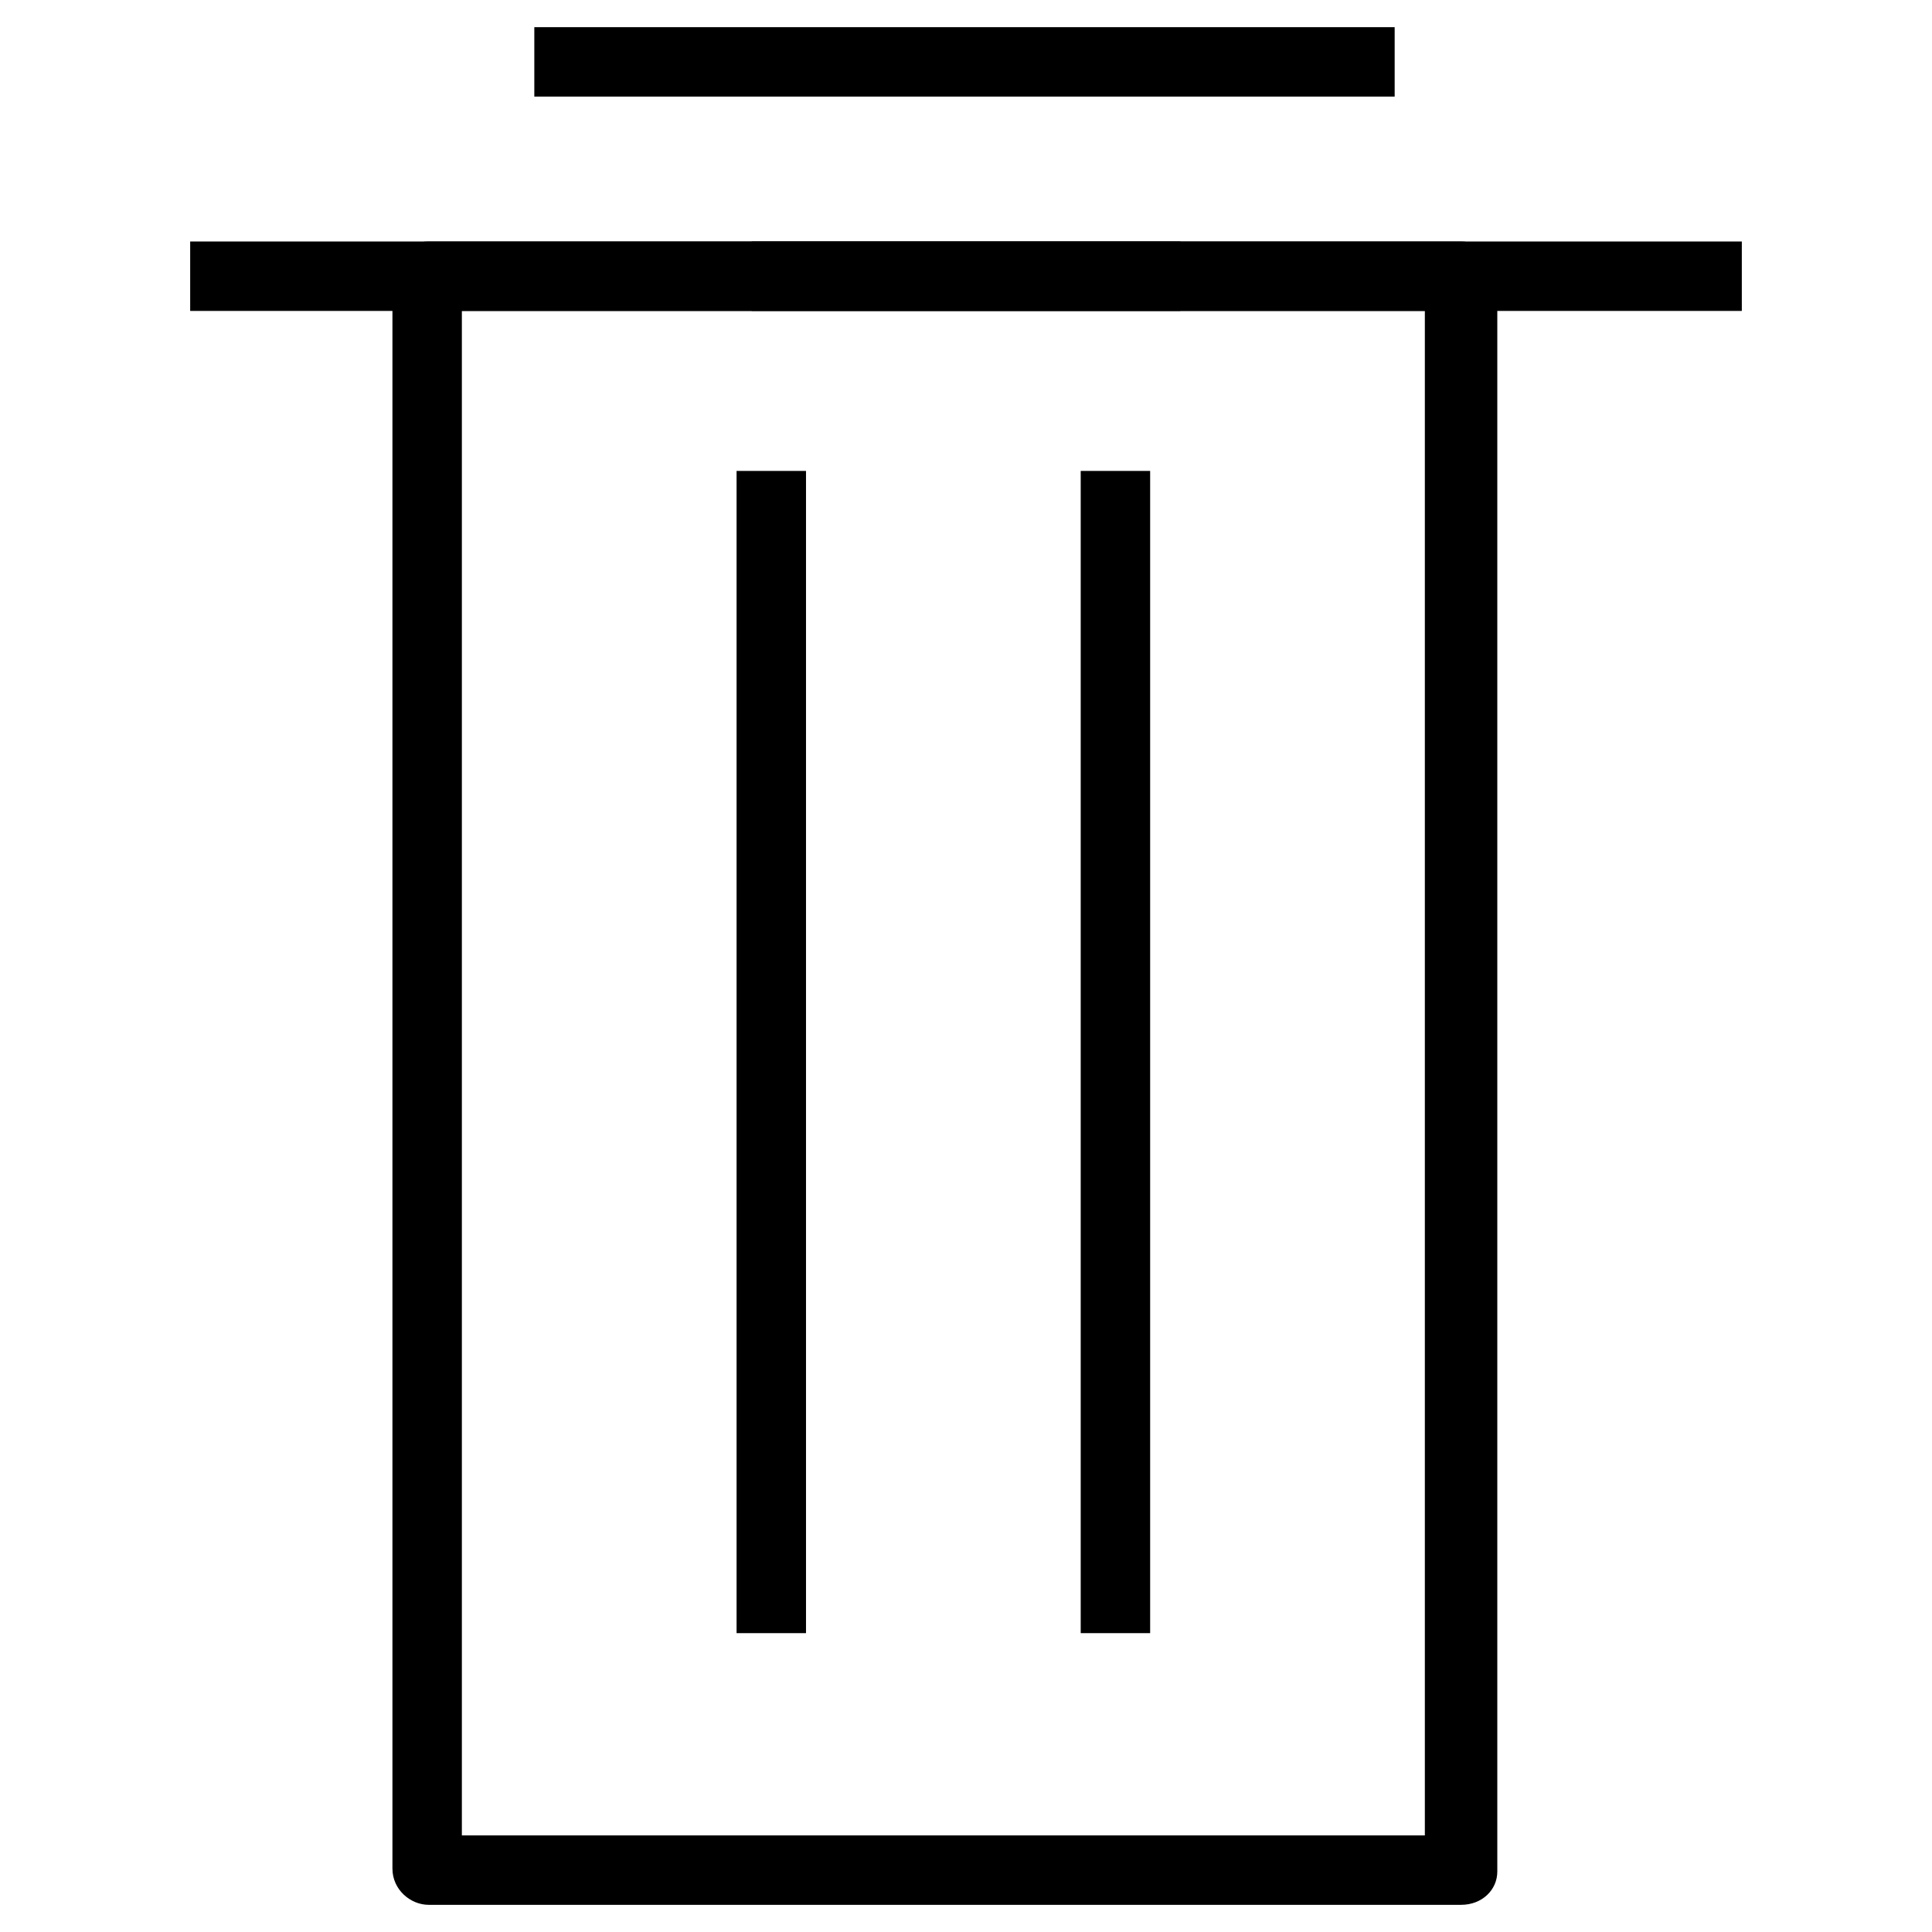
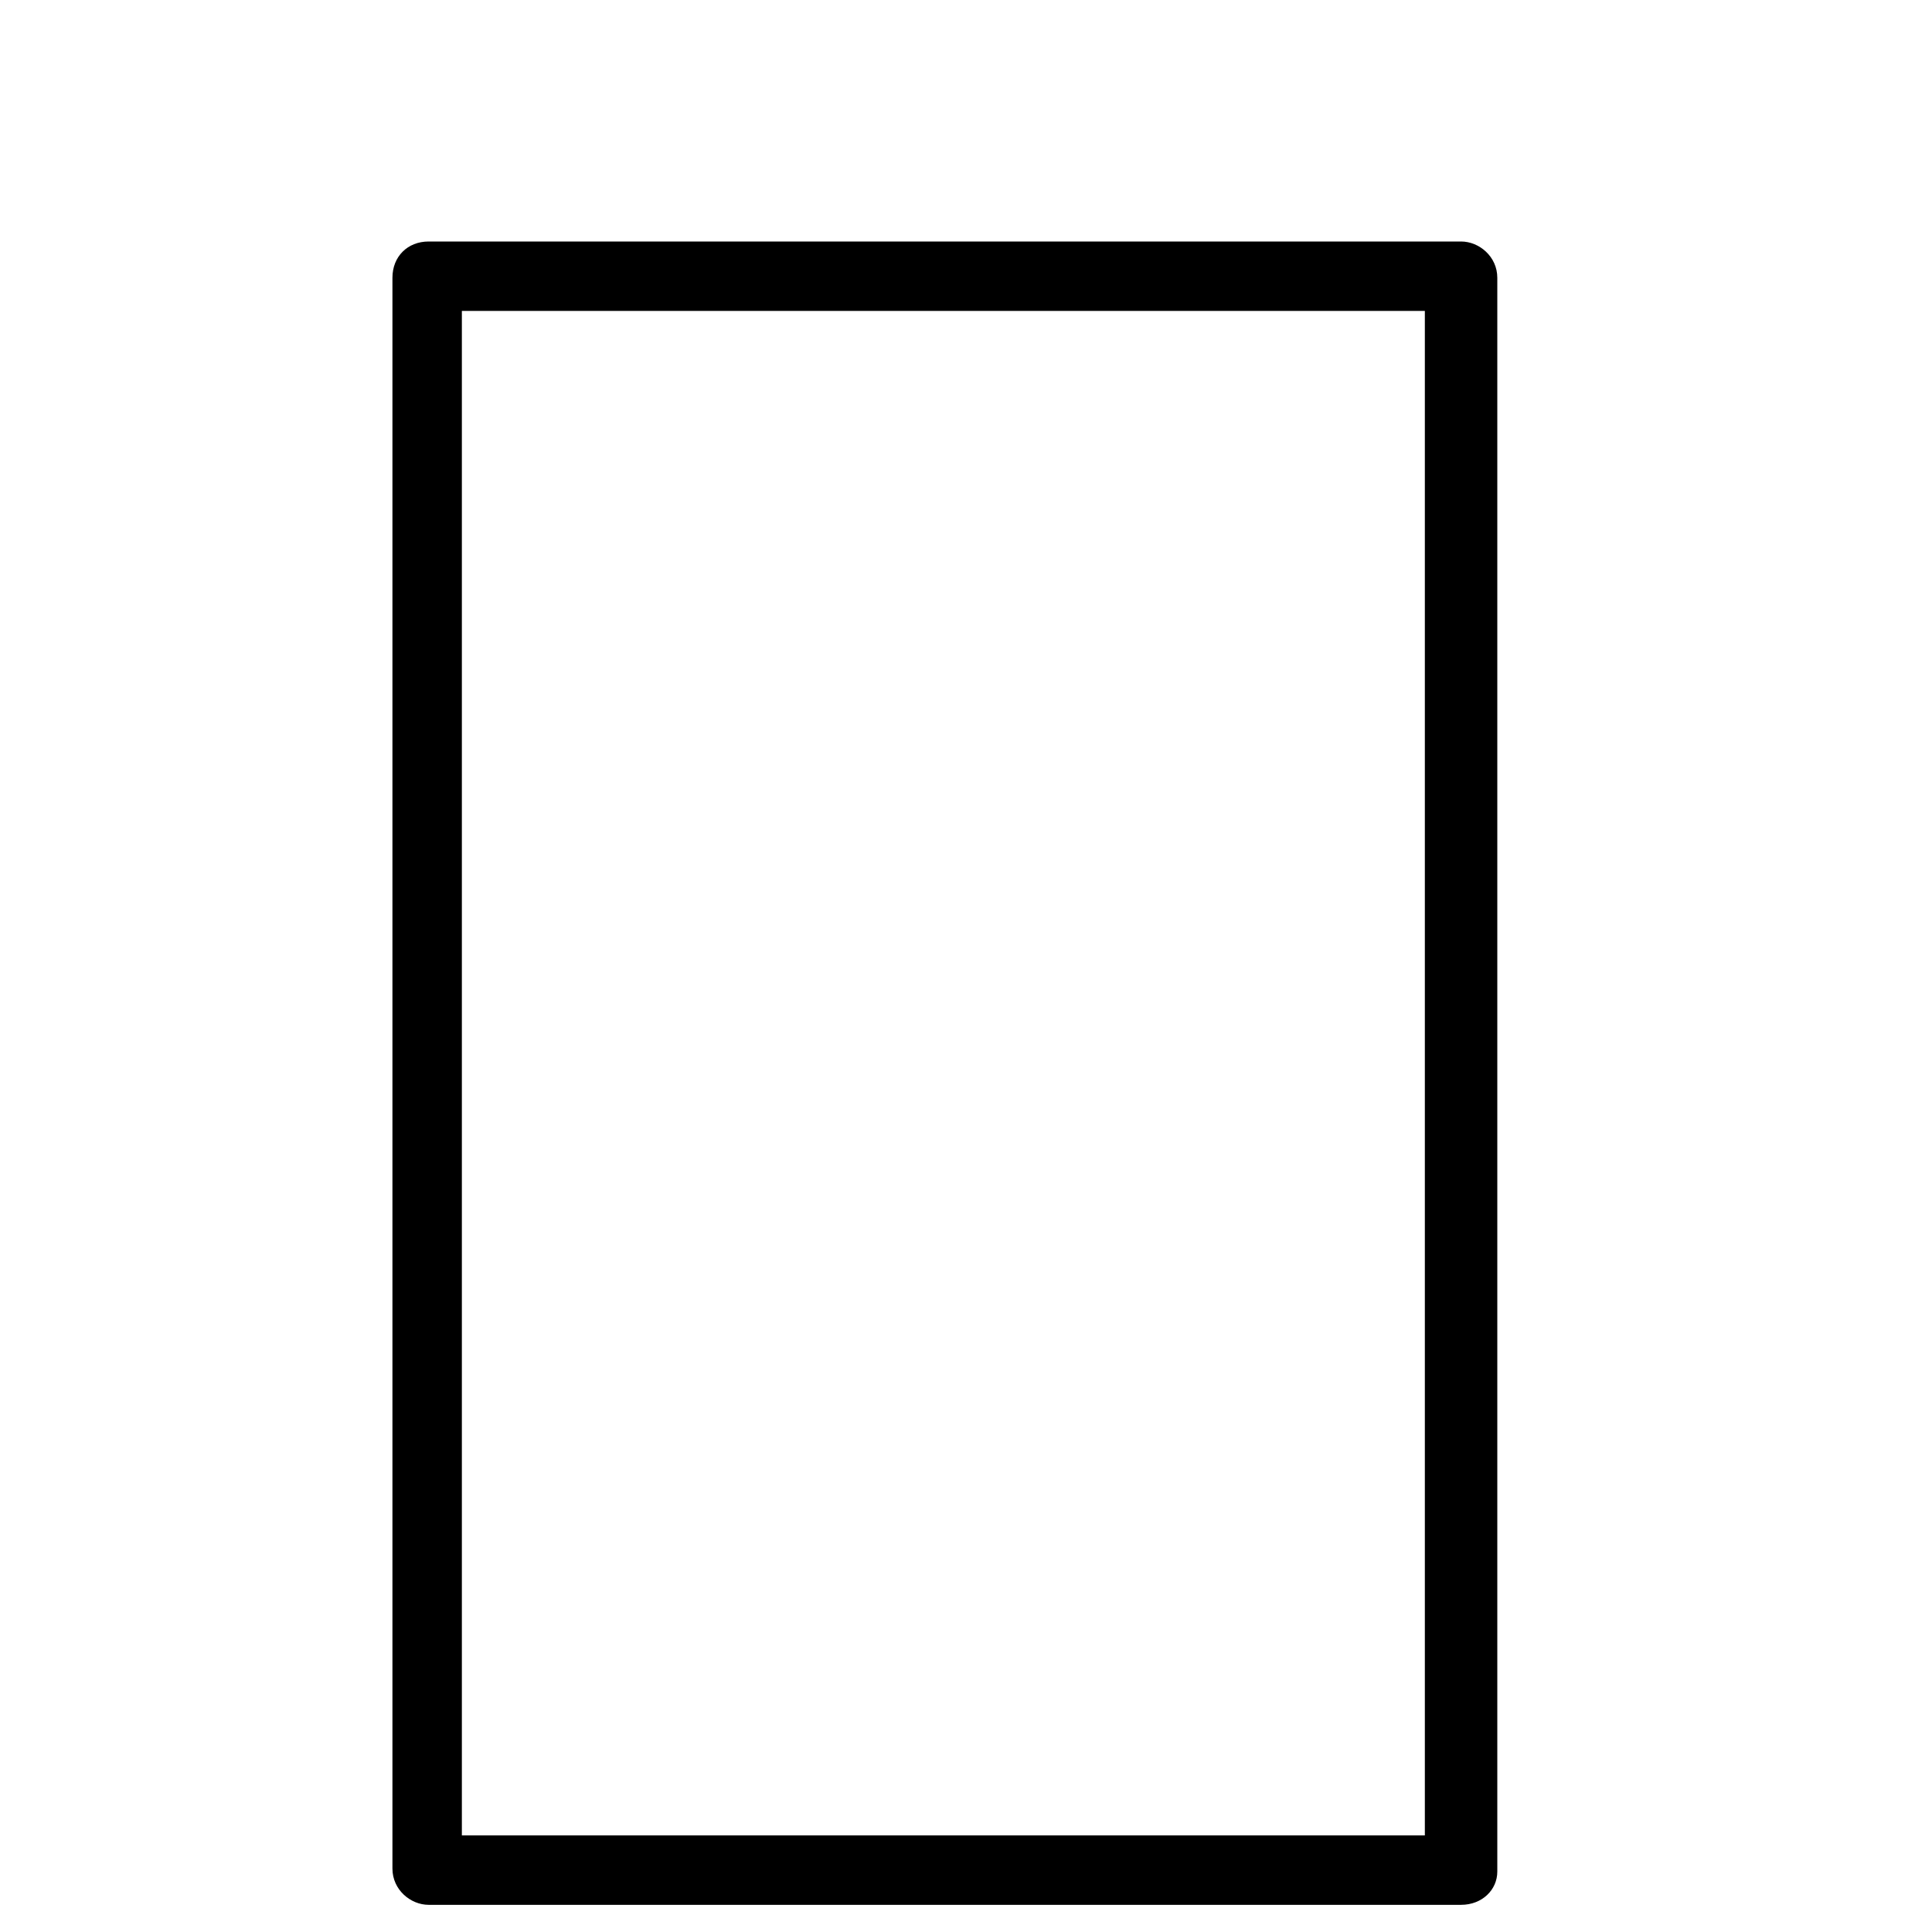
<svg xmlns="http://www.w3.org/2000/svg" viewBox="0 0 64 64">
-   <path d="M6.3 8h32.8v2.3H6.3z" />
-   <path d="M24.9 8h32.8v2.3H24.9zm-.5 7.6h2.3v38.5h-2.3zm11.4 0h2.3v38.5h-2.3zM17.7.9h28.5v2.3H17.7z" />
  <path d="M48.4 63.1H14.2c-.6 0-1.2-.5-1.2-1.2V9.2c0-.7.5-1.2 1.2-1.2h34.2c.6 0 1.2.5 1.2 1.2V62c0 .6-.5 1.1-1.2 1.1zm-33.1-2.3h31.9V10.3H15.3v50.5z" />
</svg>